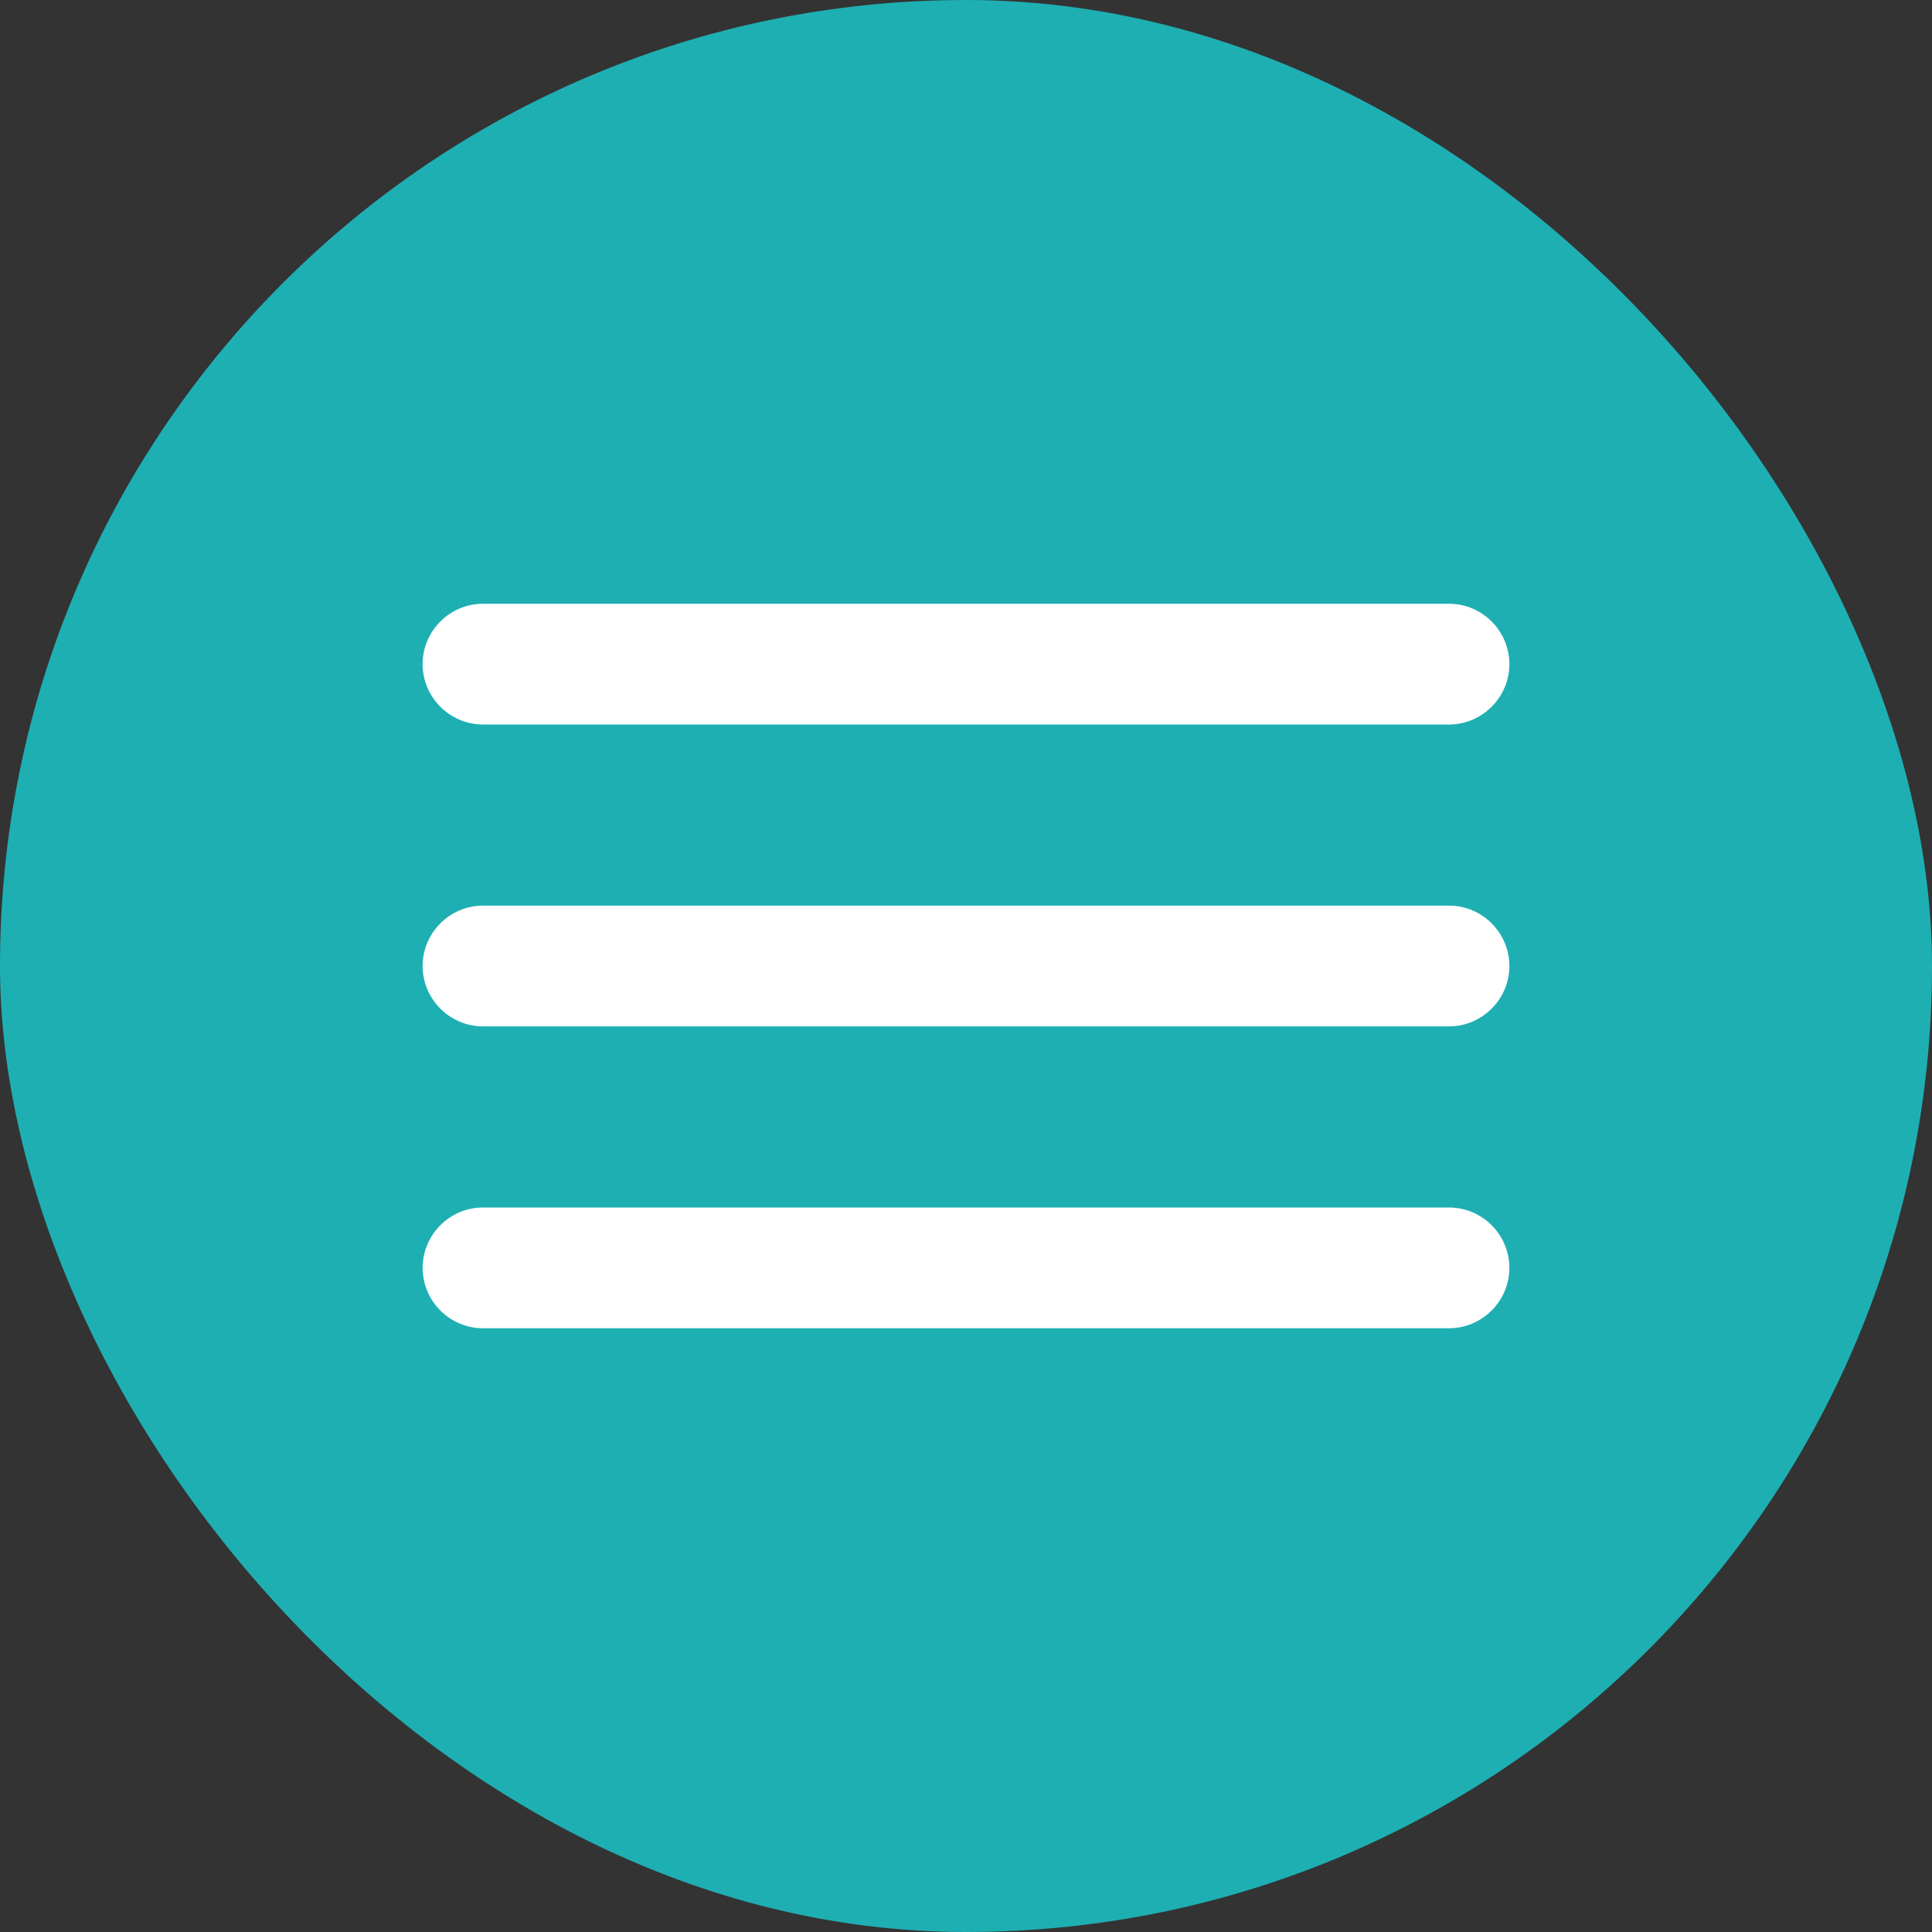
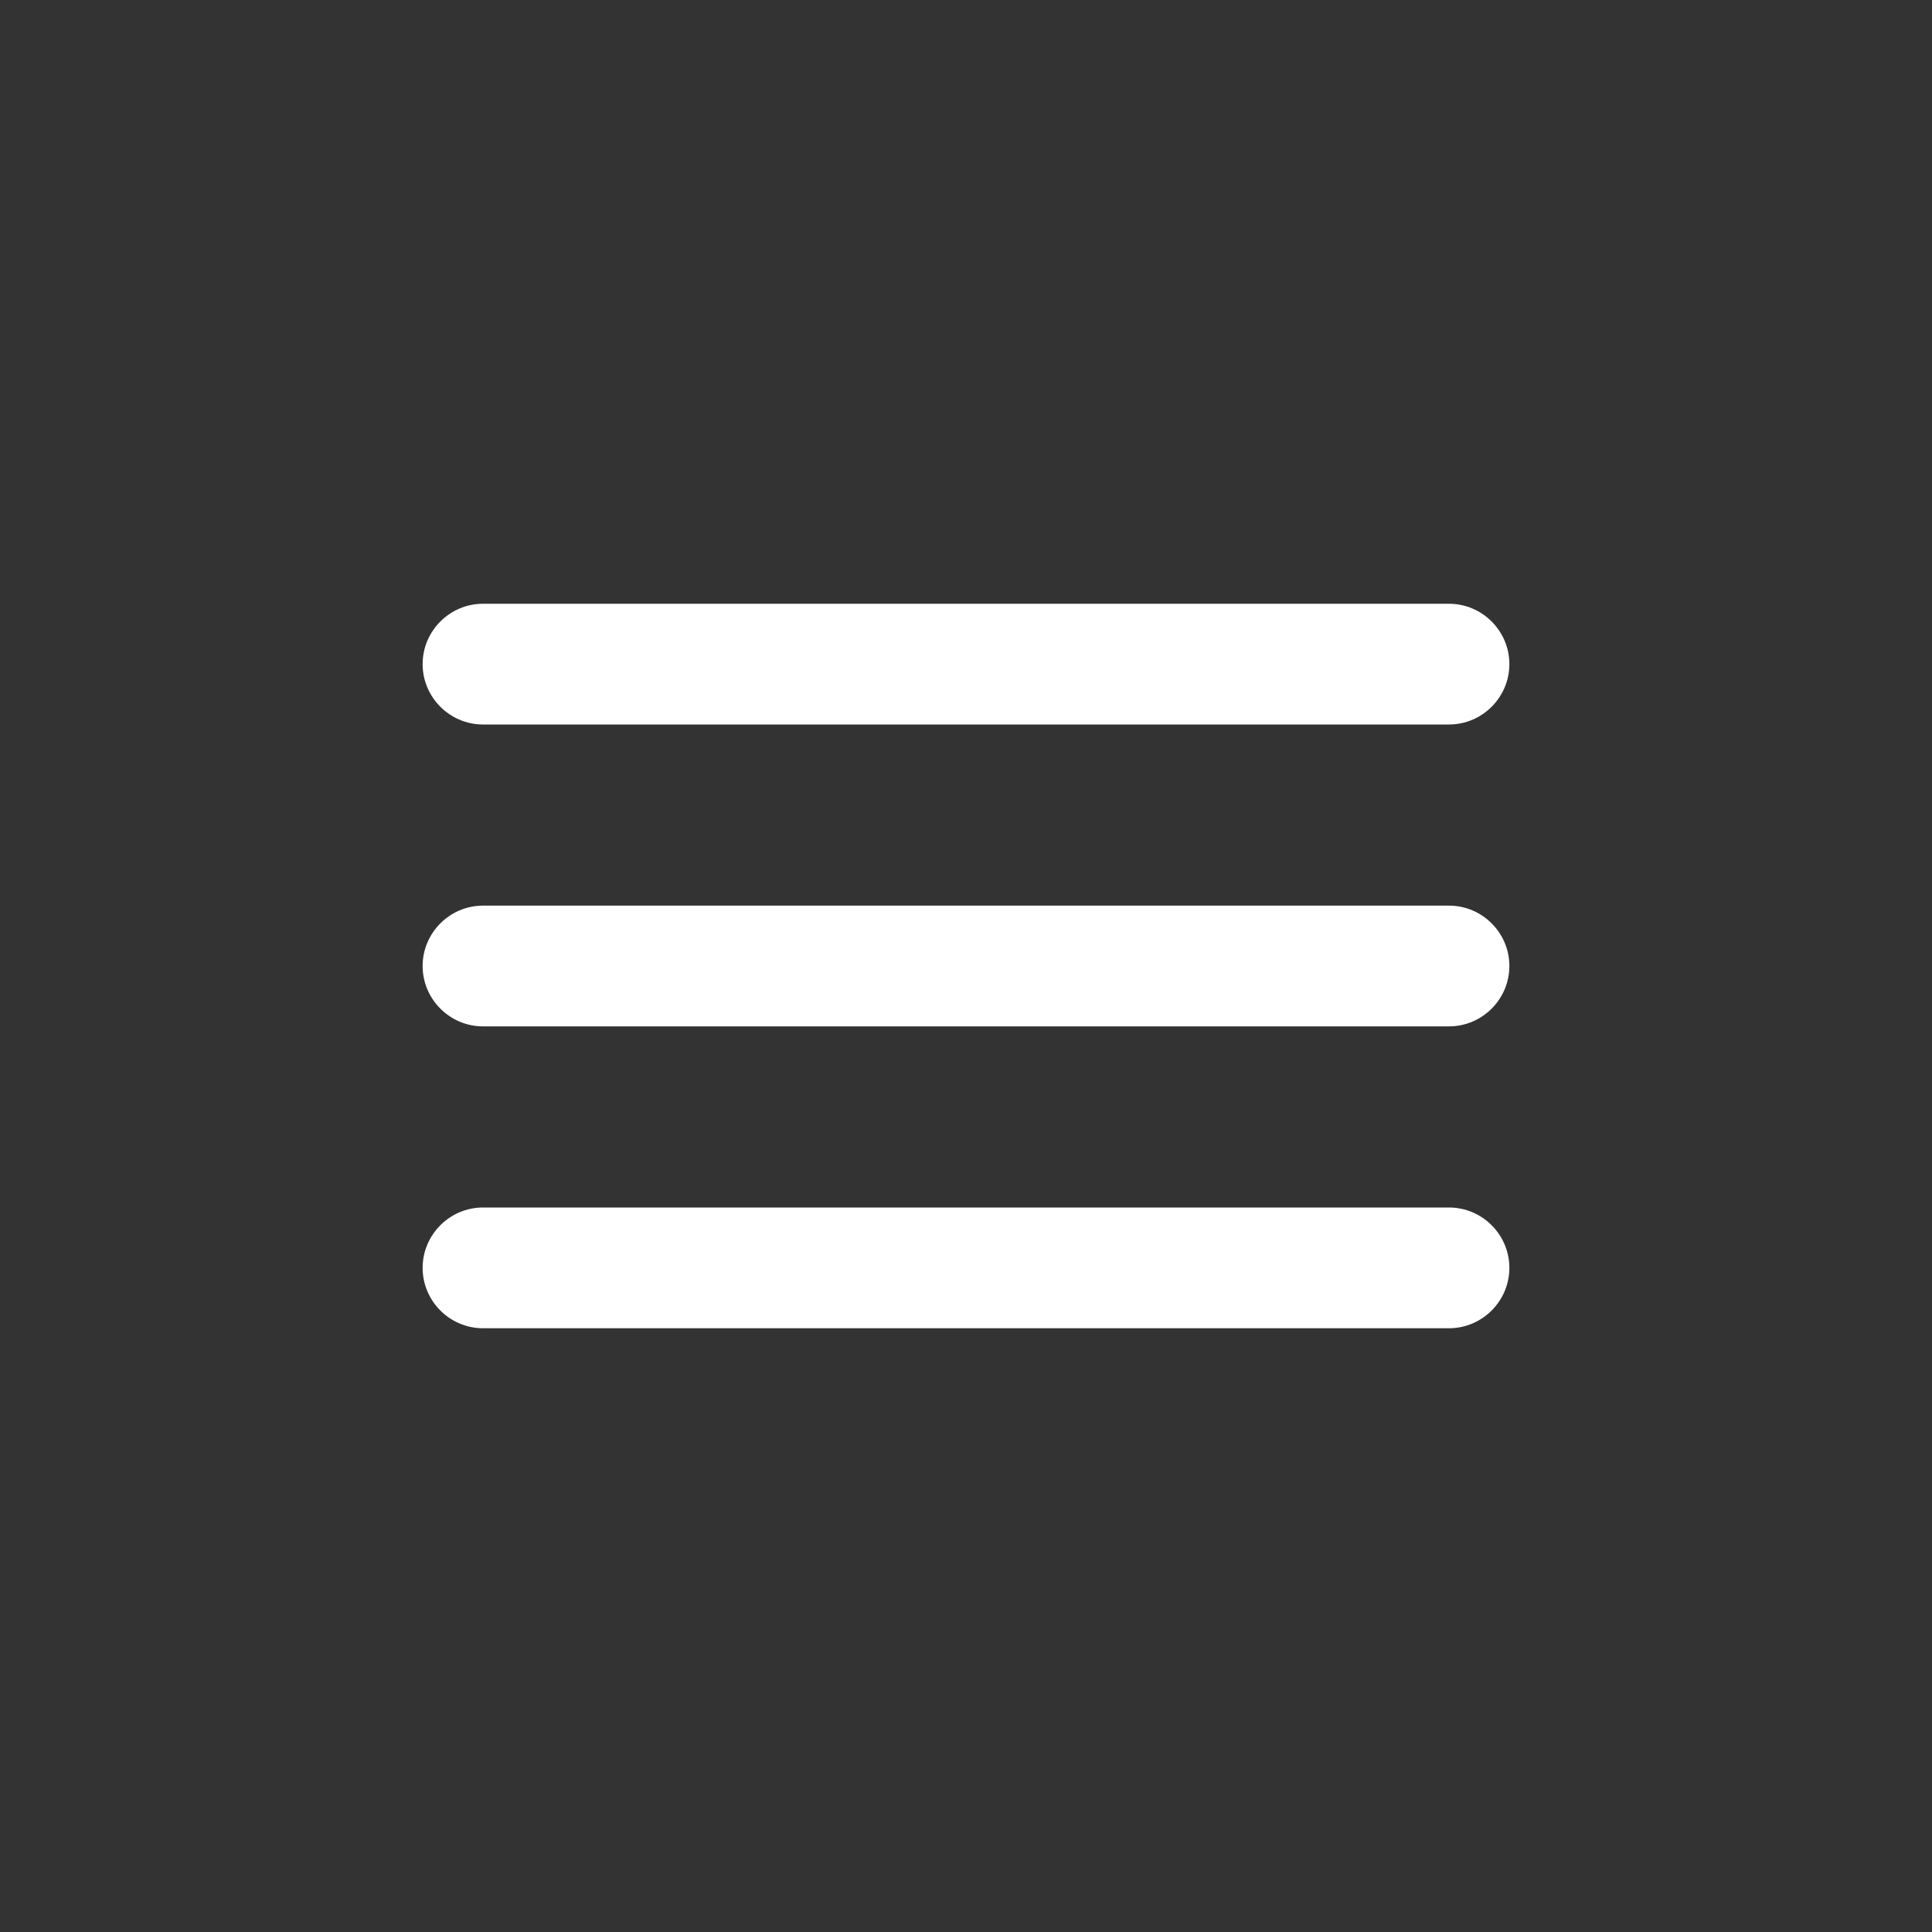
<svg xmlns="http://www.w3.org/2000/svg" width="32" height="32" viewBox="0 0 32 32" fill="none">
  <rect x="0" y="0" width="32" height="32" fill="#333333" stroke="none" />
-   <rect width="32" height="32" rx="16" fill="#1EAFB3" />
  <path fill-rule="evenodd" clip-rule="evenodd" d="M8 12C7.45 12 7 11.55 7 11C7 10.45 7.45 10 8 10H24C24.55 10 25 10.45 25 11C25 11.55 24.55 12 24 12H8ZM8 17H24C24.55 17 25 16.55 25 16C25 15.45 24.55 15 24 15H8C7.45 15 7 15.45 7 16C7 16.55 7.45 17 8 17ZM8 22H24C24.55 22 25 21.55 25 21C25 20.45 24.55 20 24 20H8C7.45 20 7 20.45 7 21C7 21.55 7.45 22 8 22Z" fill="white" />
</svg>